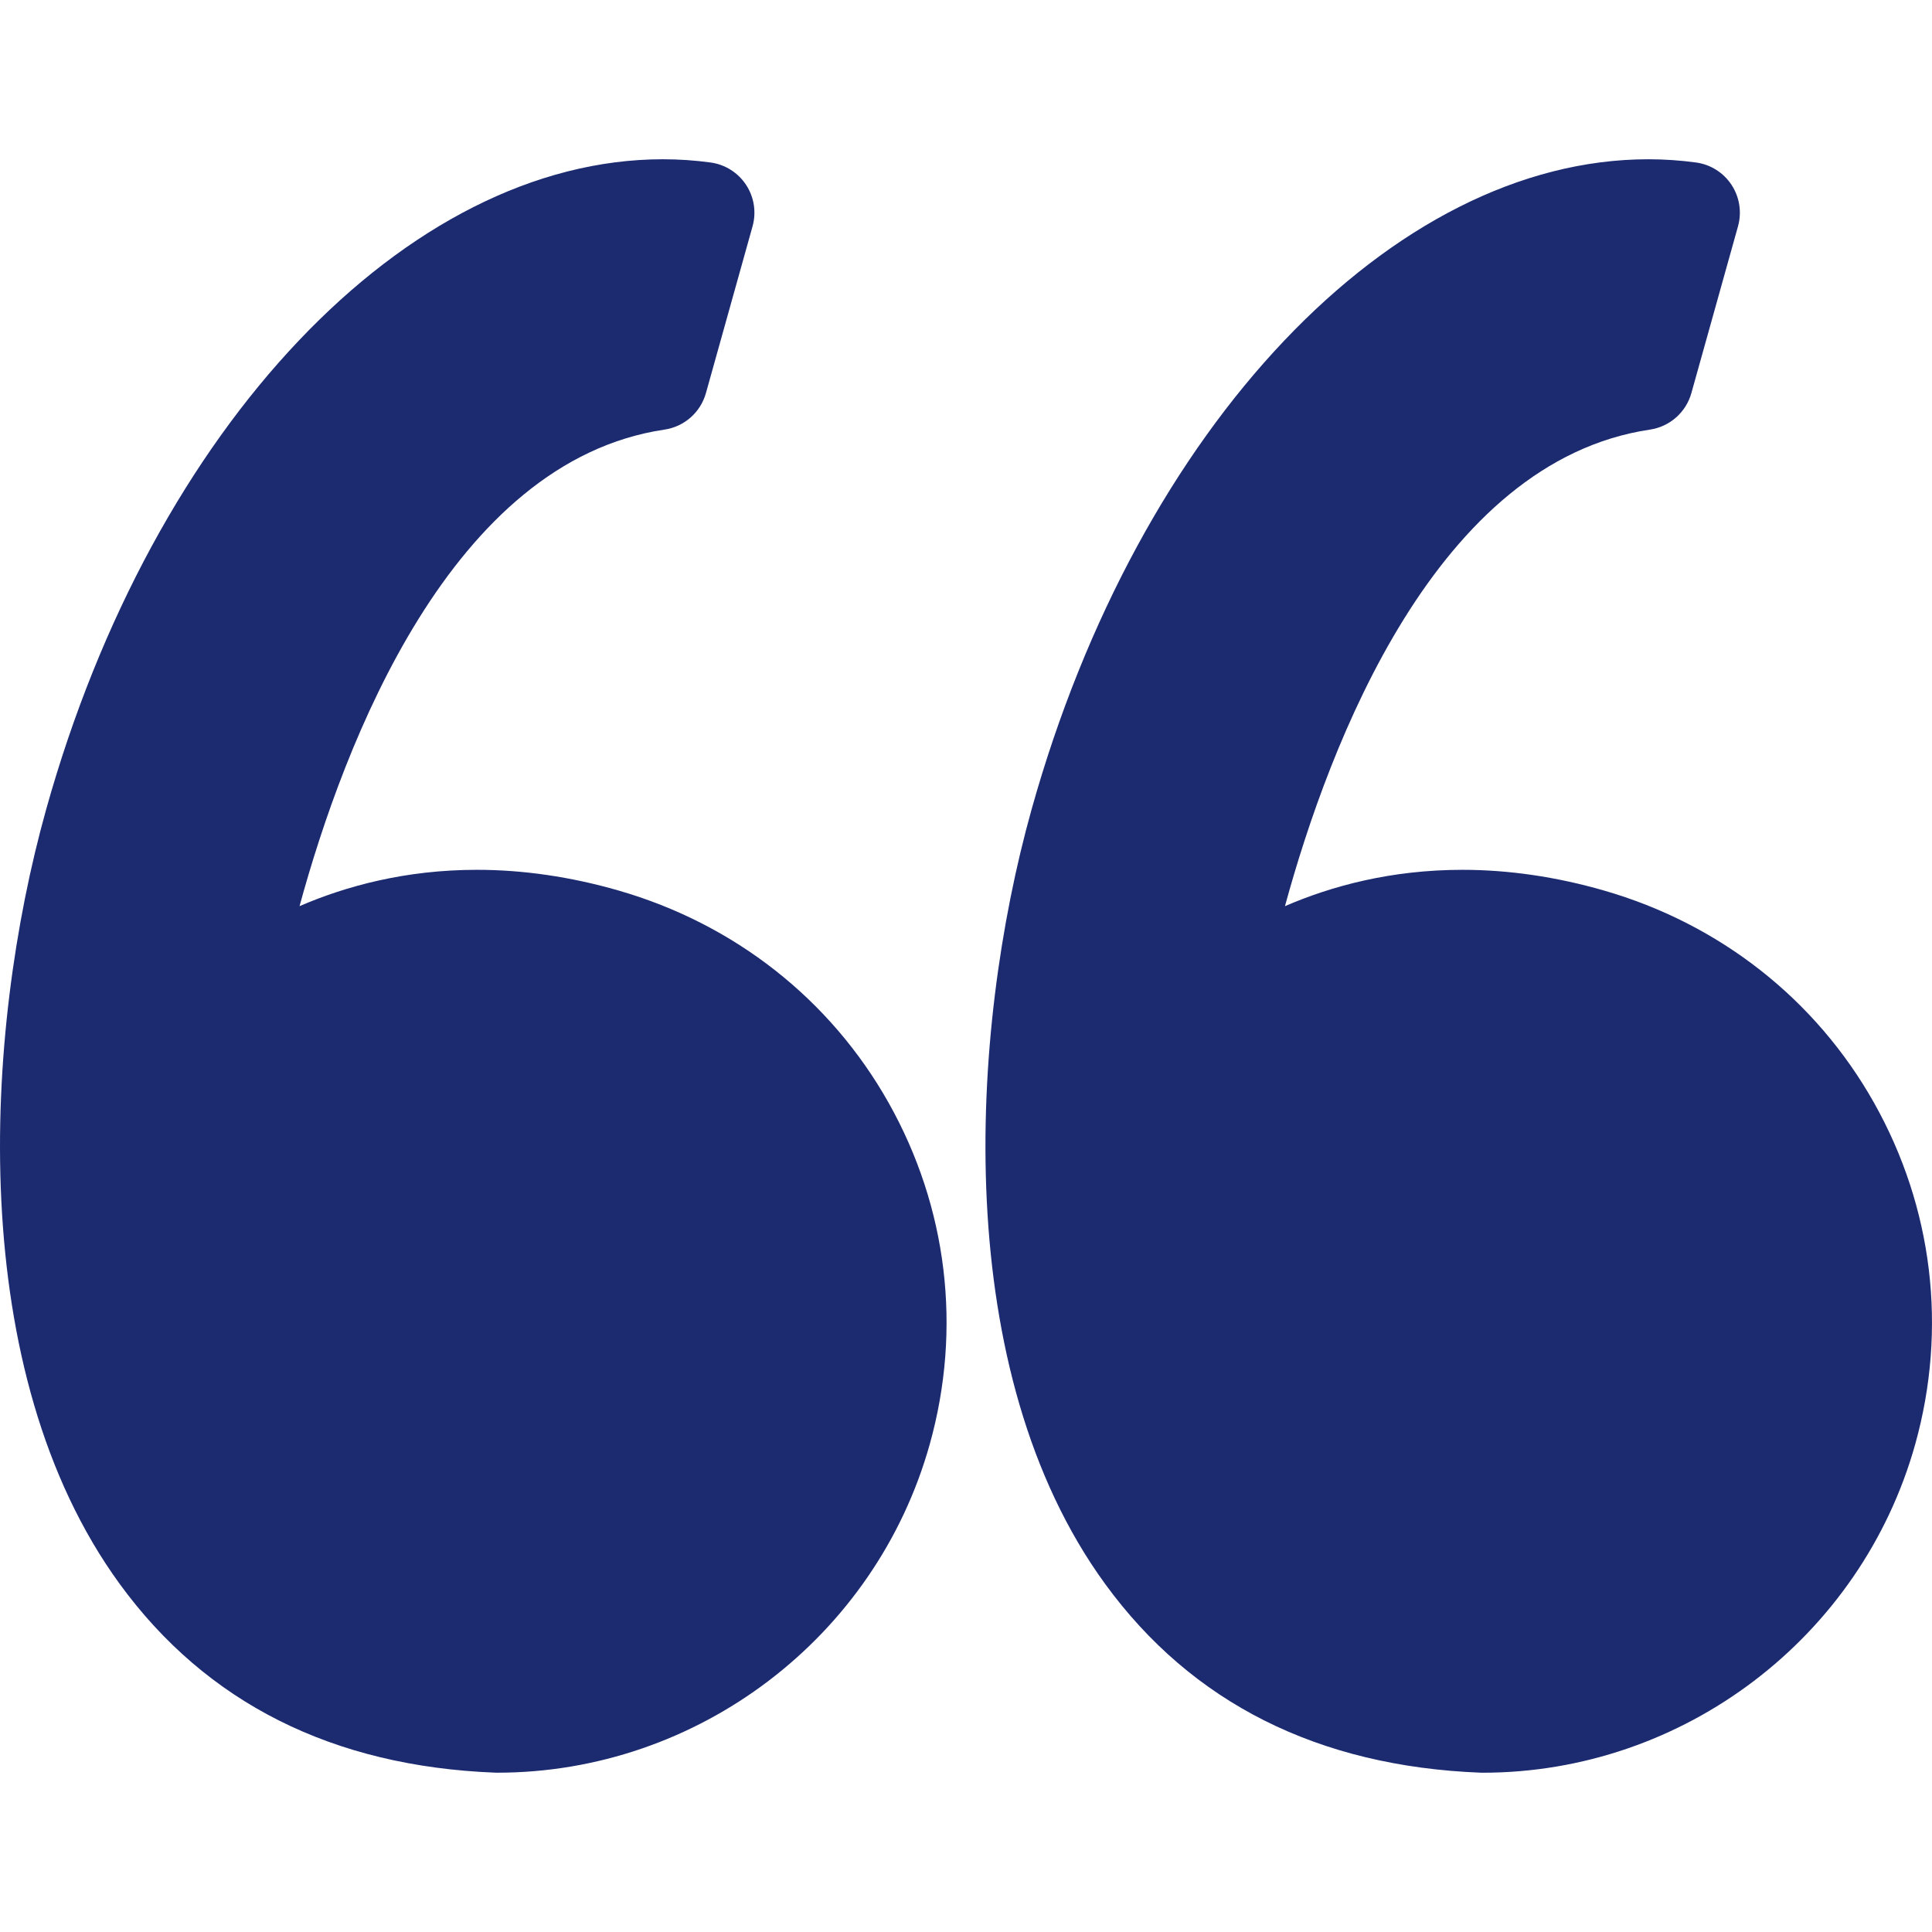
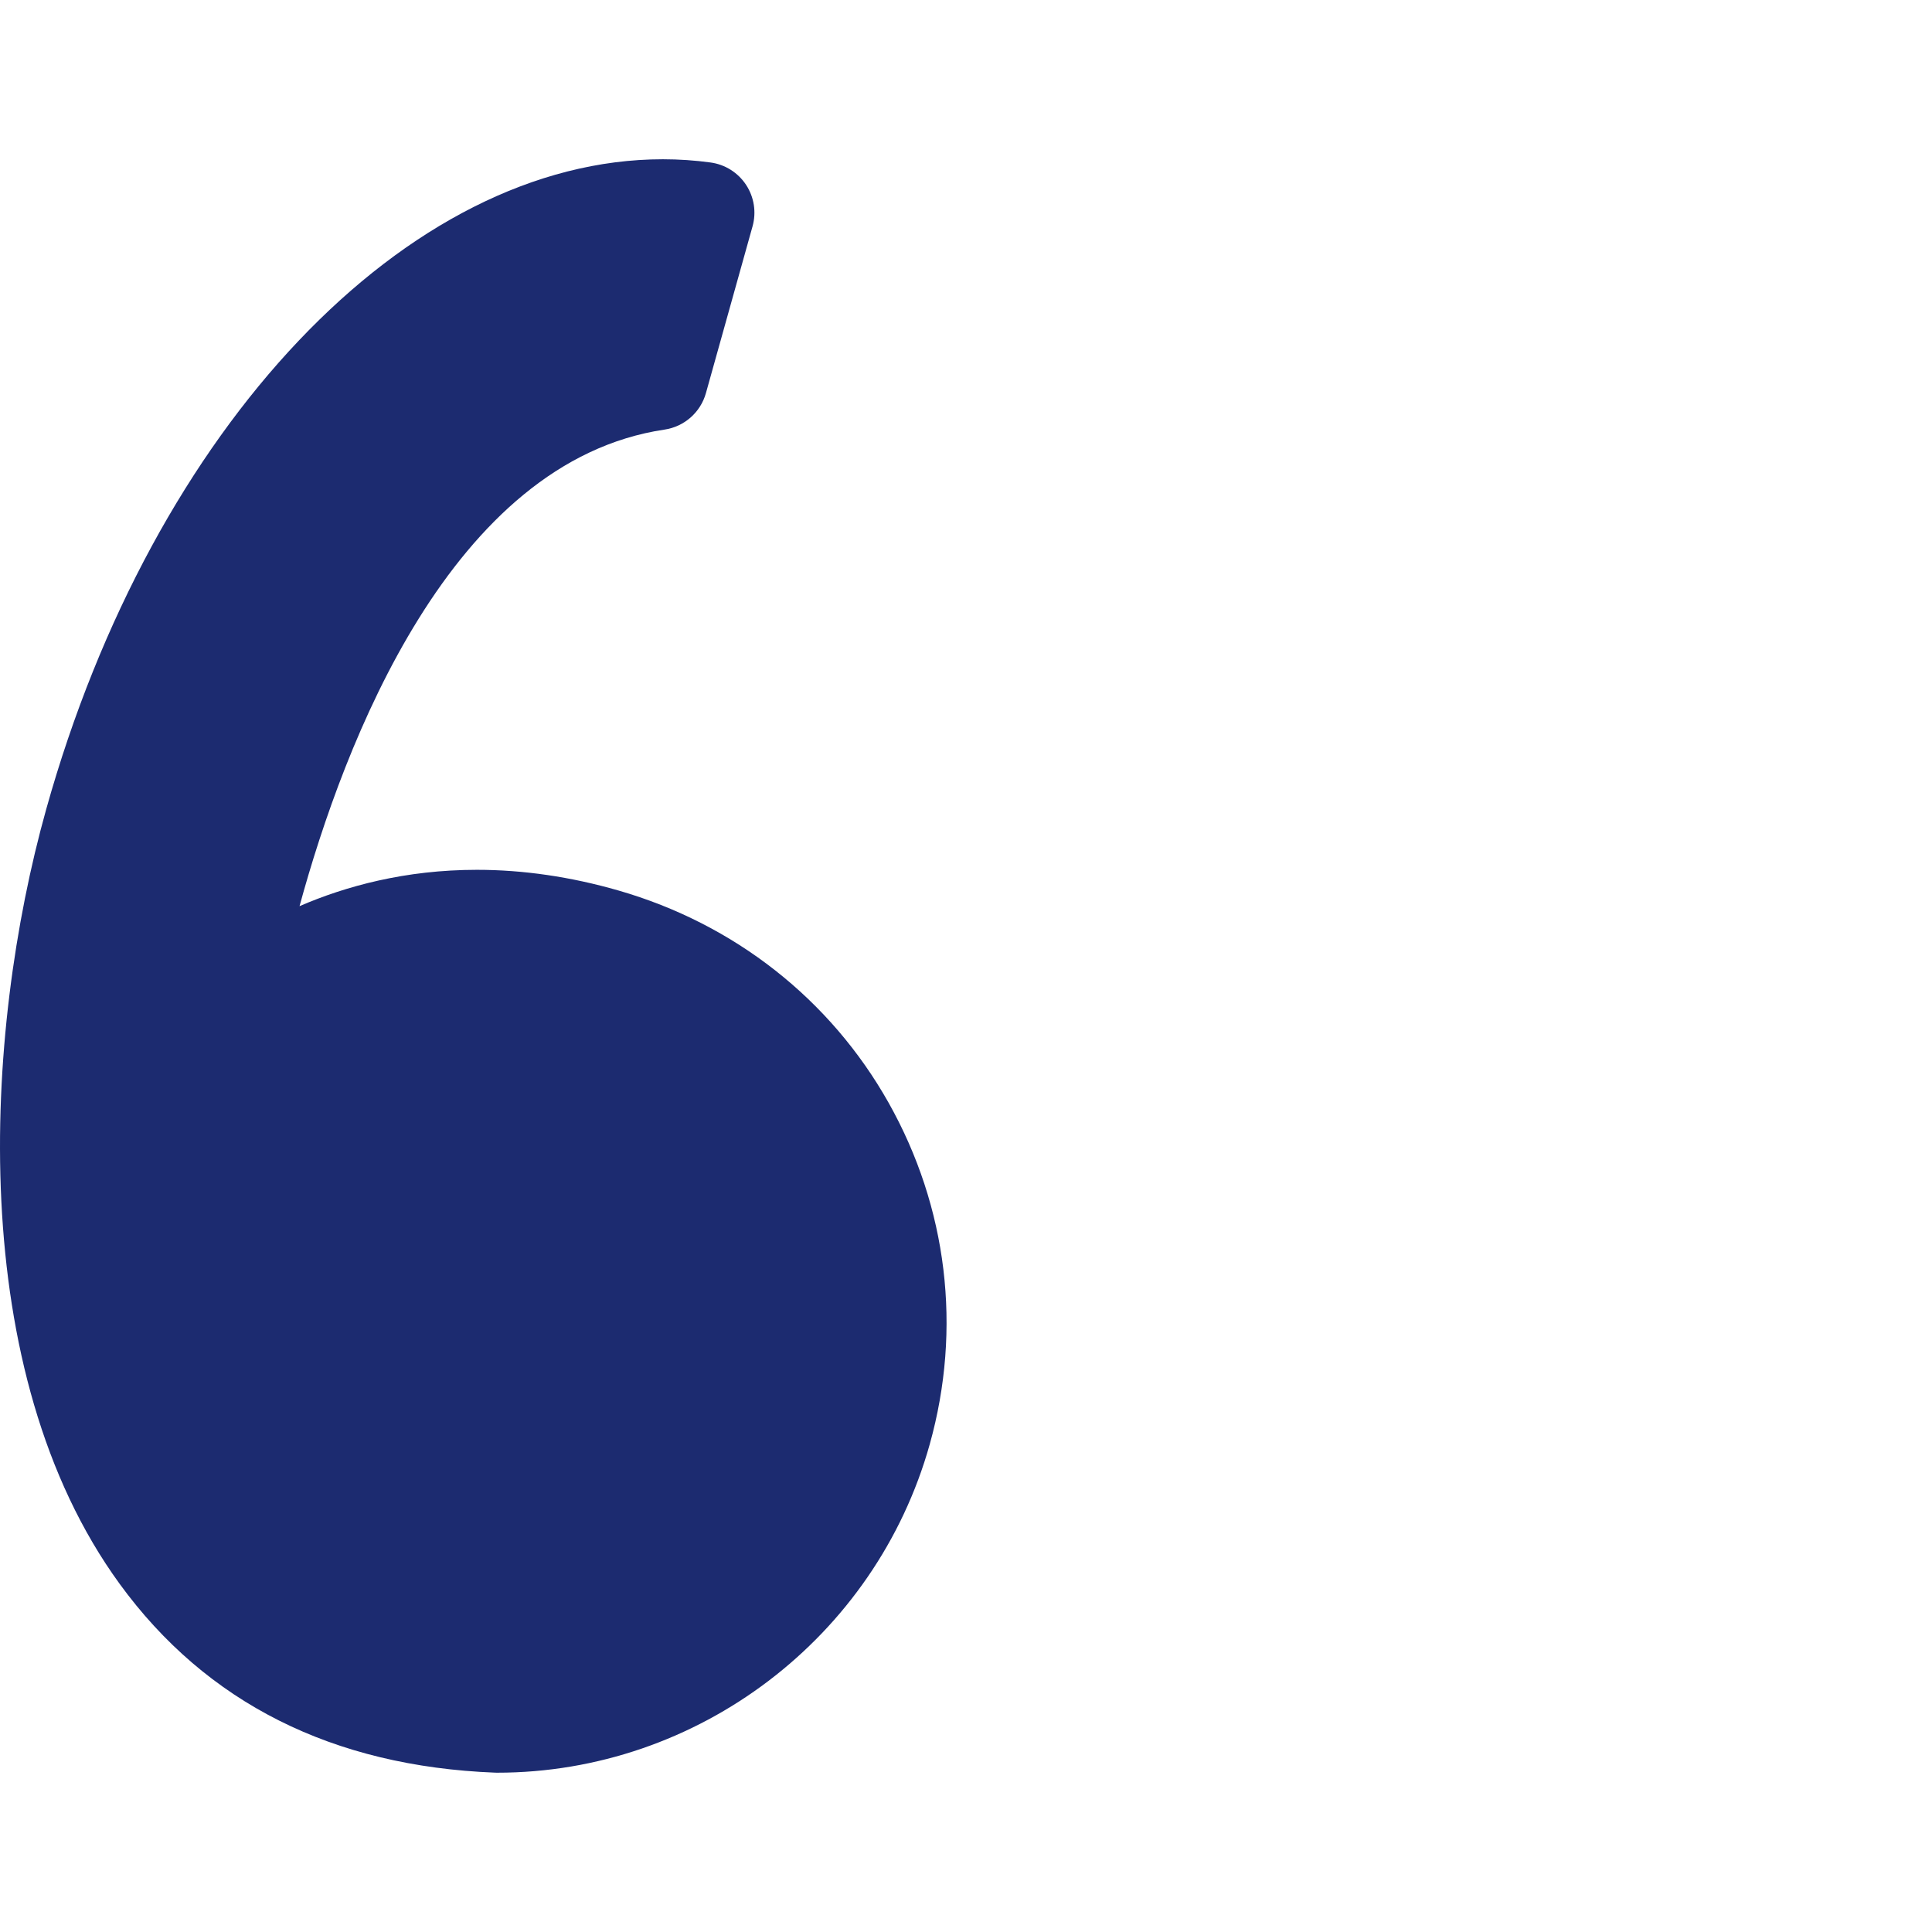
<svg xmlns="http://www.w3.org/2000/svg" version="1.1" width="512" height="512" x="0" y="0" viewBox="0 0 95.333 95.332" style="enable-background:new 0 0 512 512" xml:space="preserve">
  <g>
    <g>
      <g>
        <path d="M30.512,43.939c-2.348-0.676-4.696-1.019-6.98-1.019c-3.527,0-6.47,0.806-8.752,1.793    c2.2-8.054,7.485-21.951,18.013-23.516c0.975-0.145,1.774-0.85,2.04-1.799l2.301-8.23c0.194-0.696,0.079-1.441-0.318-2.045    s-1.035-1.007-1.75-1.105c-0.777-0.106-1.569-0.16-2.354-0.16c-12.637,0-25.152,13.19-30.433,32.076    c-3.1,11.08-4.009,27.738,3.627,38.223c4.273,5.867,10.507,9,18.529,9.313c0.033,0.001,0.065,0.002,0.098,0.002    c9.898,0,18.675-6.666,21.345-16.209c1.595-5.705,0.874-11.688-2.032-16.851C40.971,49.307,36.236,45.586,30.512,43.939z" fill="#1c2b70" data-original="#000000" style="" />
-         <path d="M92.471,54.413c-2.875-5.106-7.61-8.827-13.334-10.474c-2.348-0.676-4.696-1.019-6.979-1.019    c-3.527,0-6.471,0.806-8.753,1.793c2.2-8.054,7.485-21.951,18.014-23.516c0.975-0.145,1.773-0.85,2.04-1.799l2.301-8.23    c0.194-0.696,0.079-1.441-0.318-2.045c-0.396-0.604-1.034-1.007-1.75-1.105c-0.776-0.106-1.568-0.16-2.354-0.16    c-12.637,0-25.152,13.19-30.434,32.076c-3.099,11.08-4.008,27.738,3.629,38.225c4.272,5.866,10.507,9,18.528,9.312    c0.033,0.001,0.065,0.002,0.099,0.002c9.897,0,18.675-6.666,21.345-16.209C96.098,65.559,95.376,59.575,92.471,54.413z" fill="#1c2b70" data-original="#000000" style="" />
      </g>
    </g>
    <g>
</g>
    <g>
</g>
    <g>
</g>
    <g>
</g>
    <g>
</g>
    <g>
</g>
    <g>
</g>
    <g>
</g>
    <g>
</g>
    <g>
</g>
    <g>
</g>
    <g>
</g>
    <g>
</g>
    <g>
</g>
    <g>
</g>
  </g>
</svg>